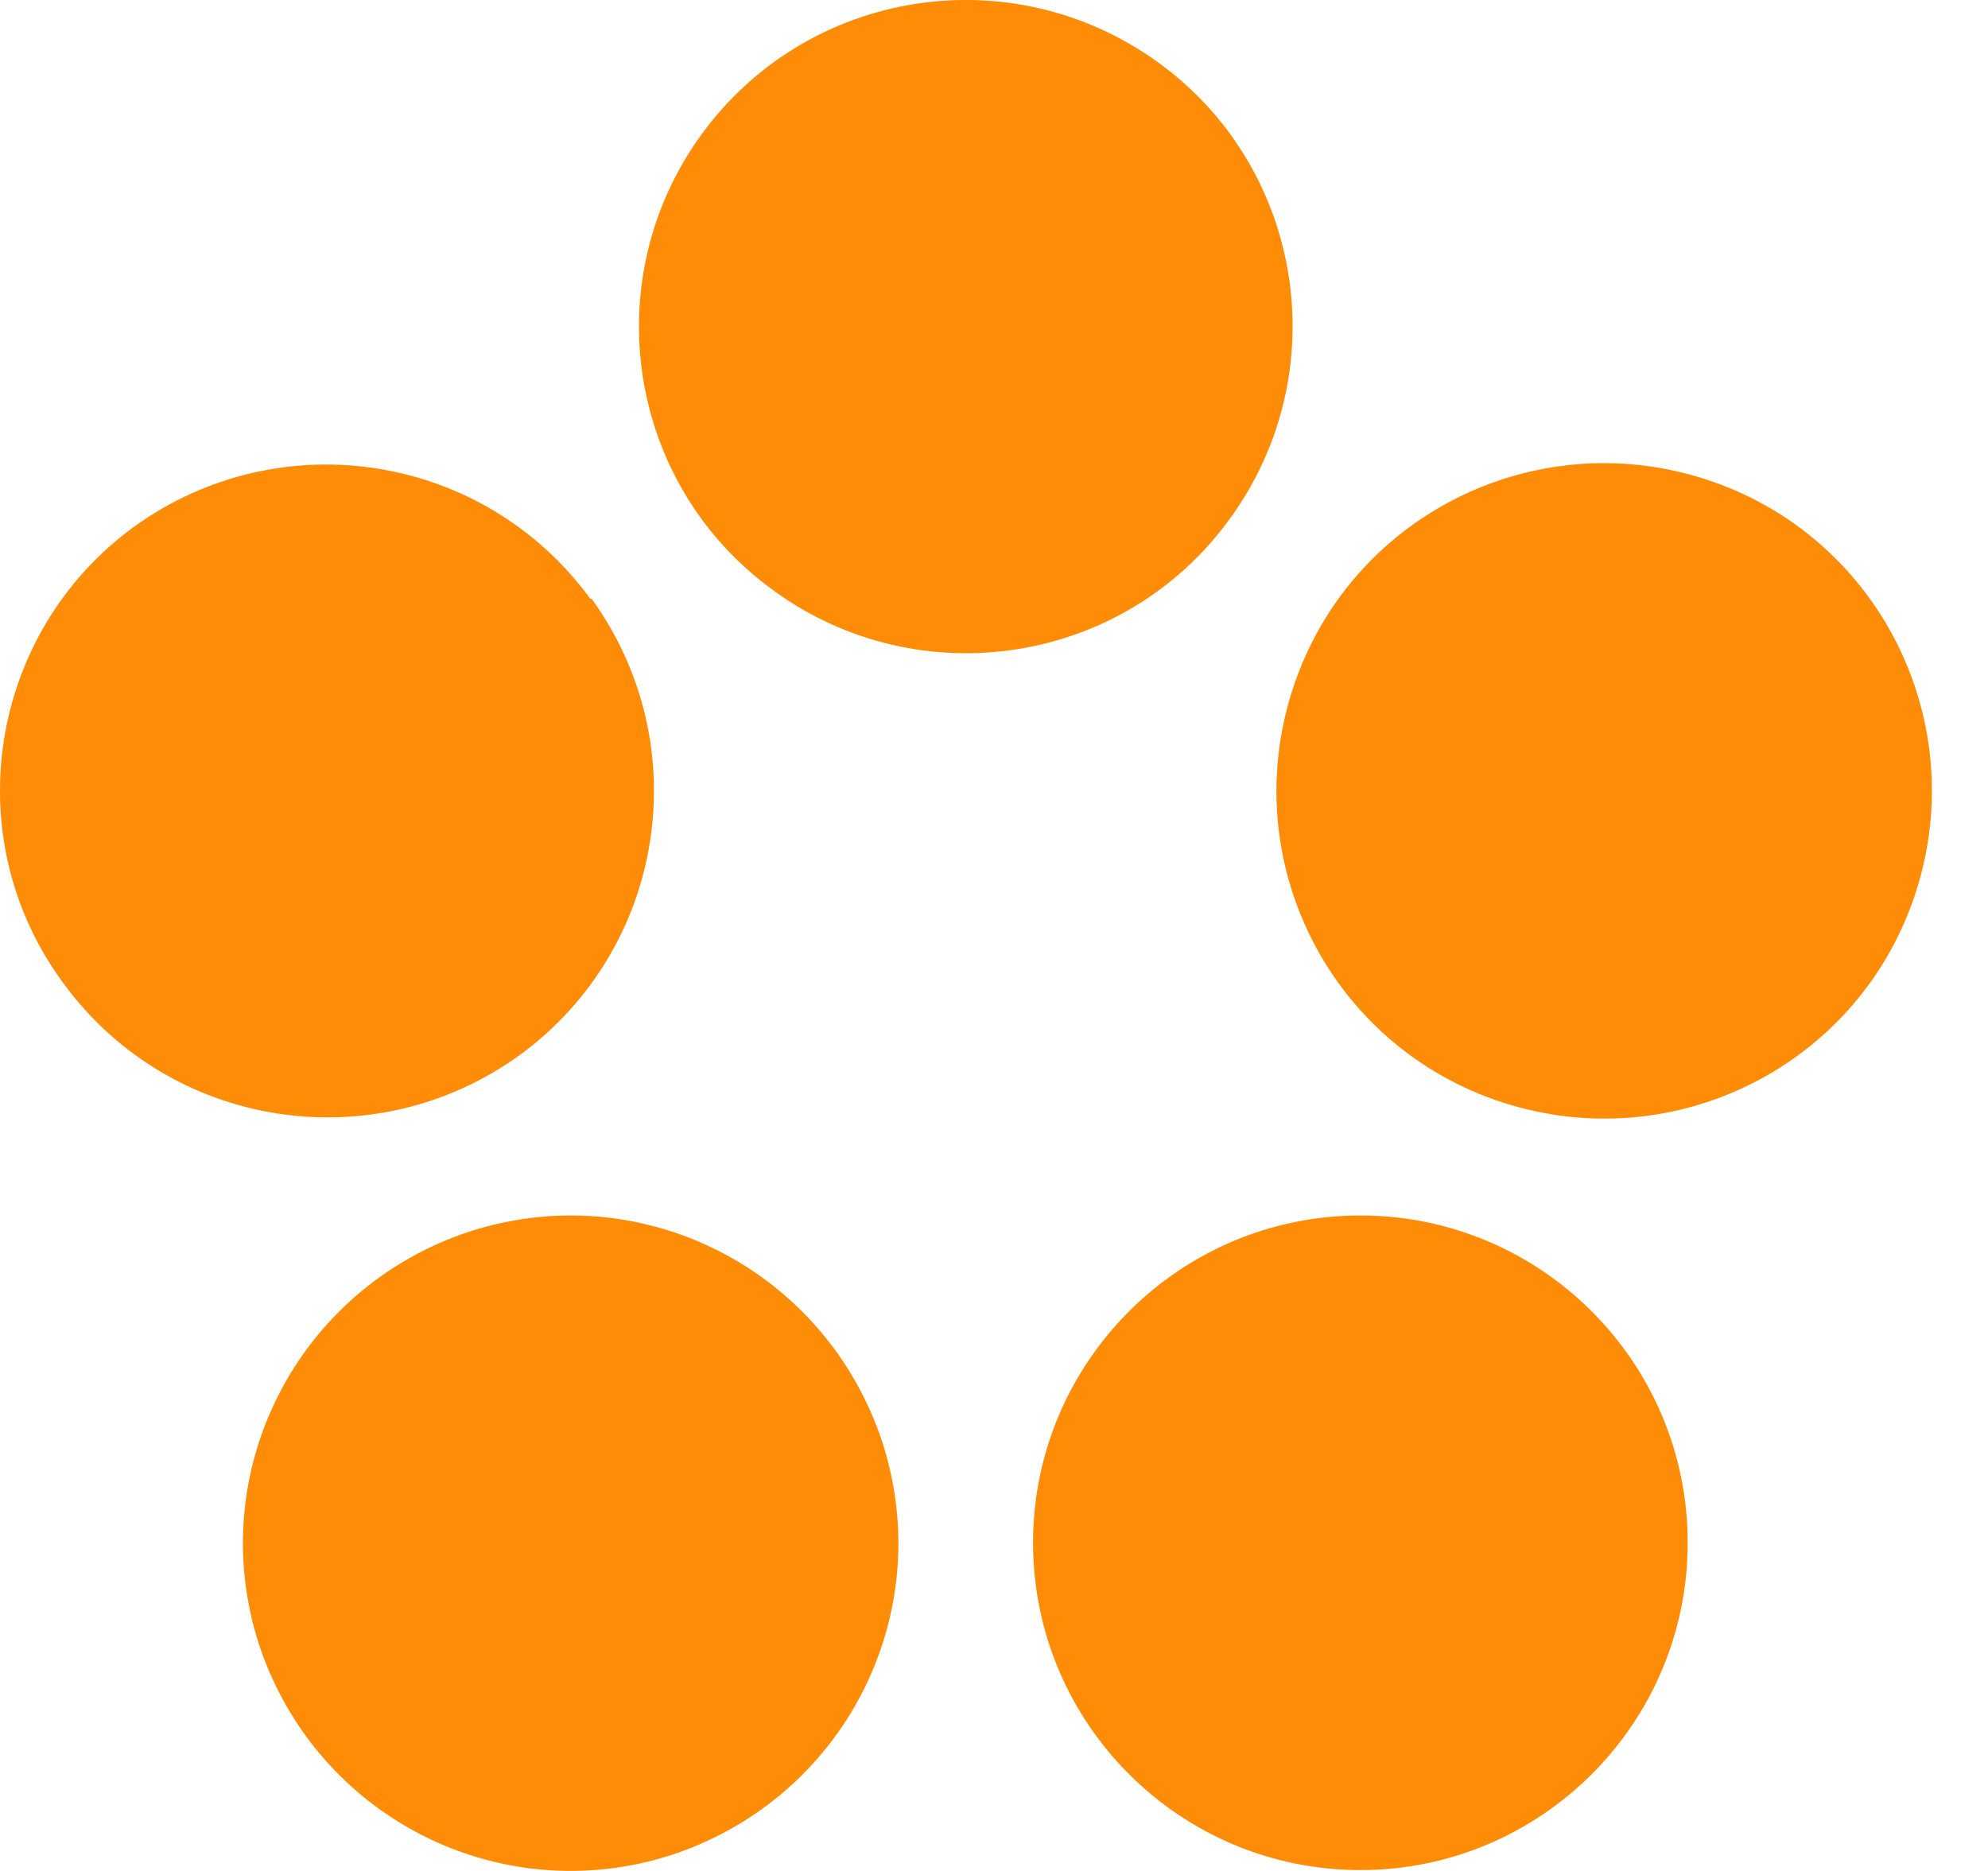
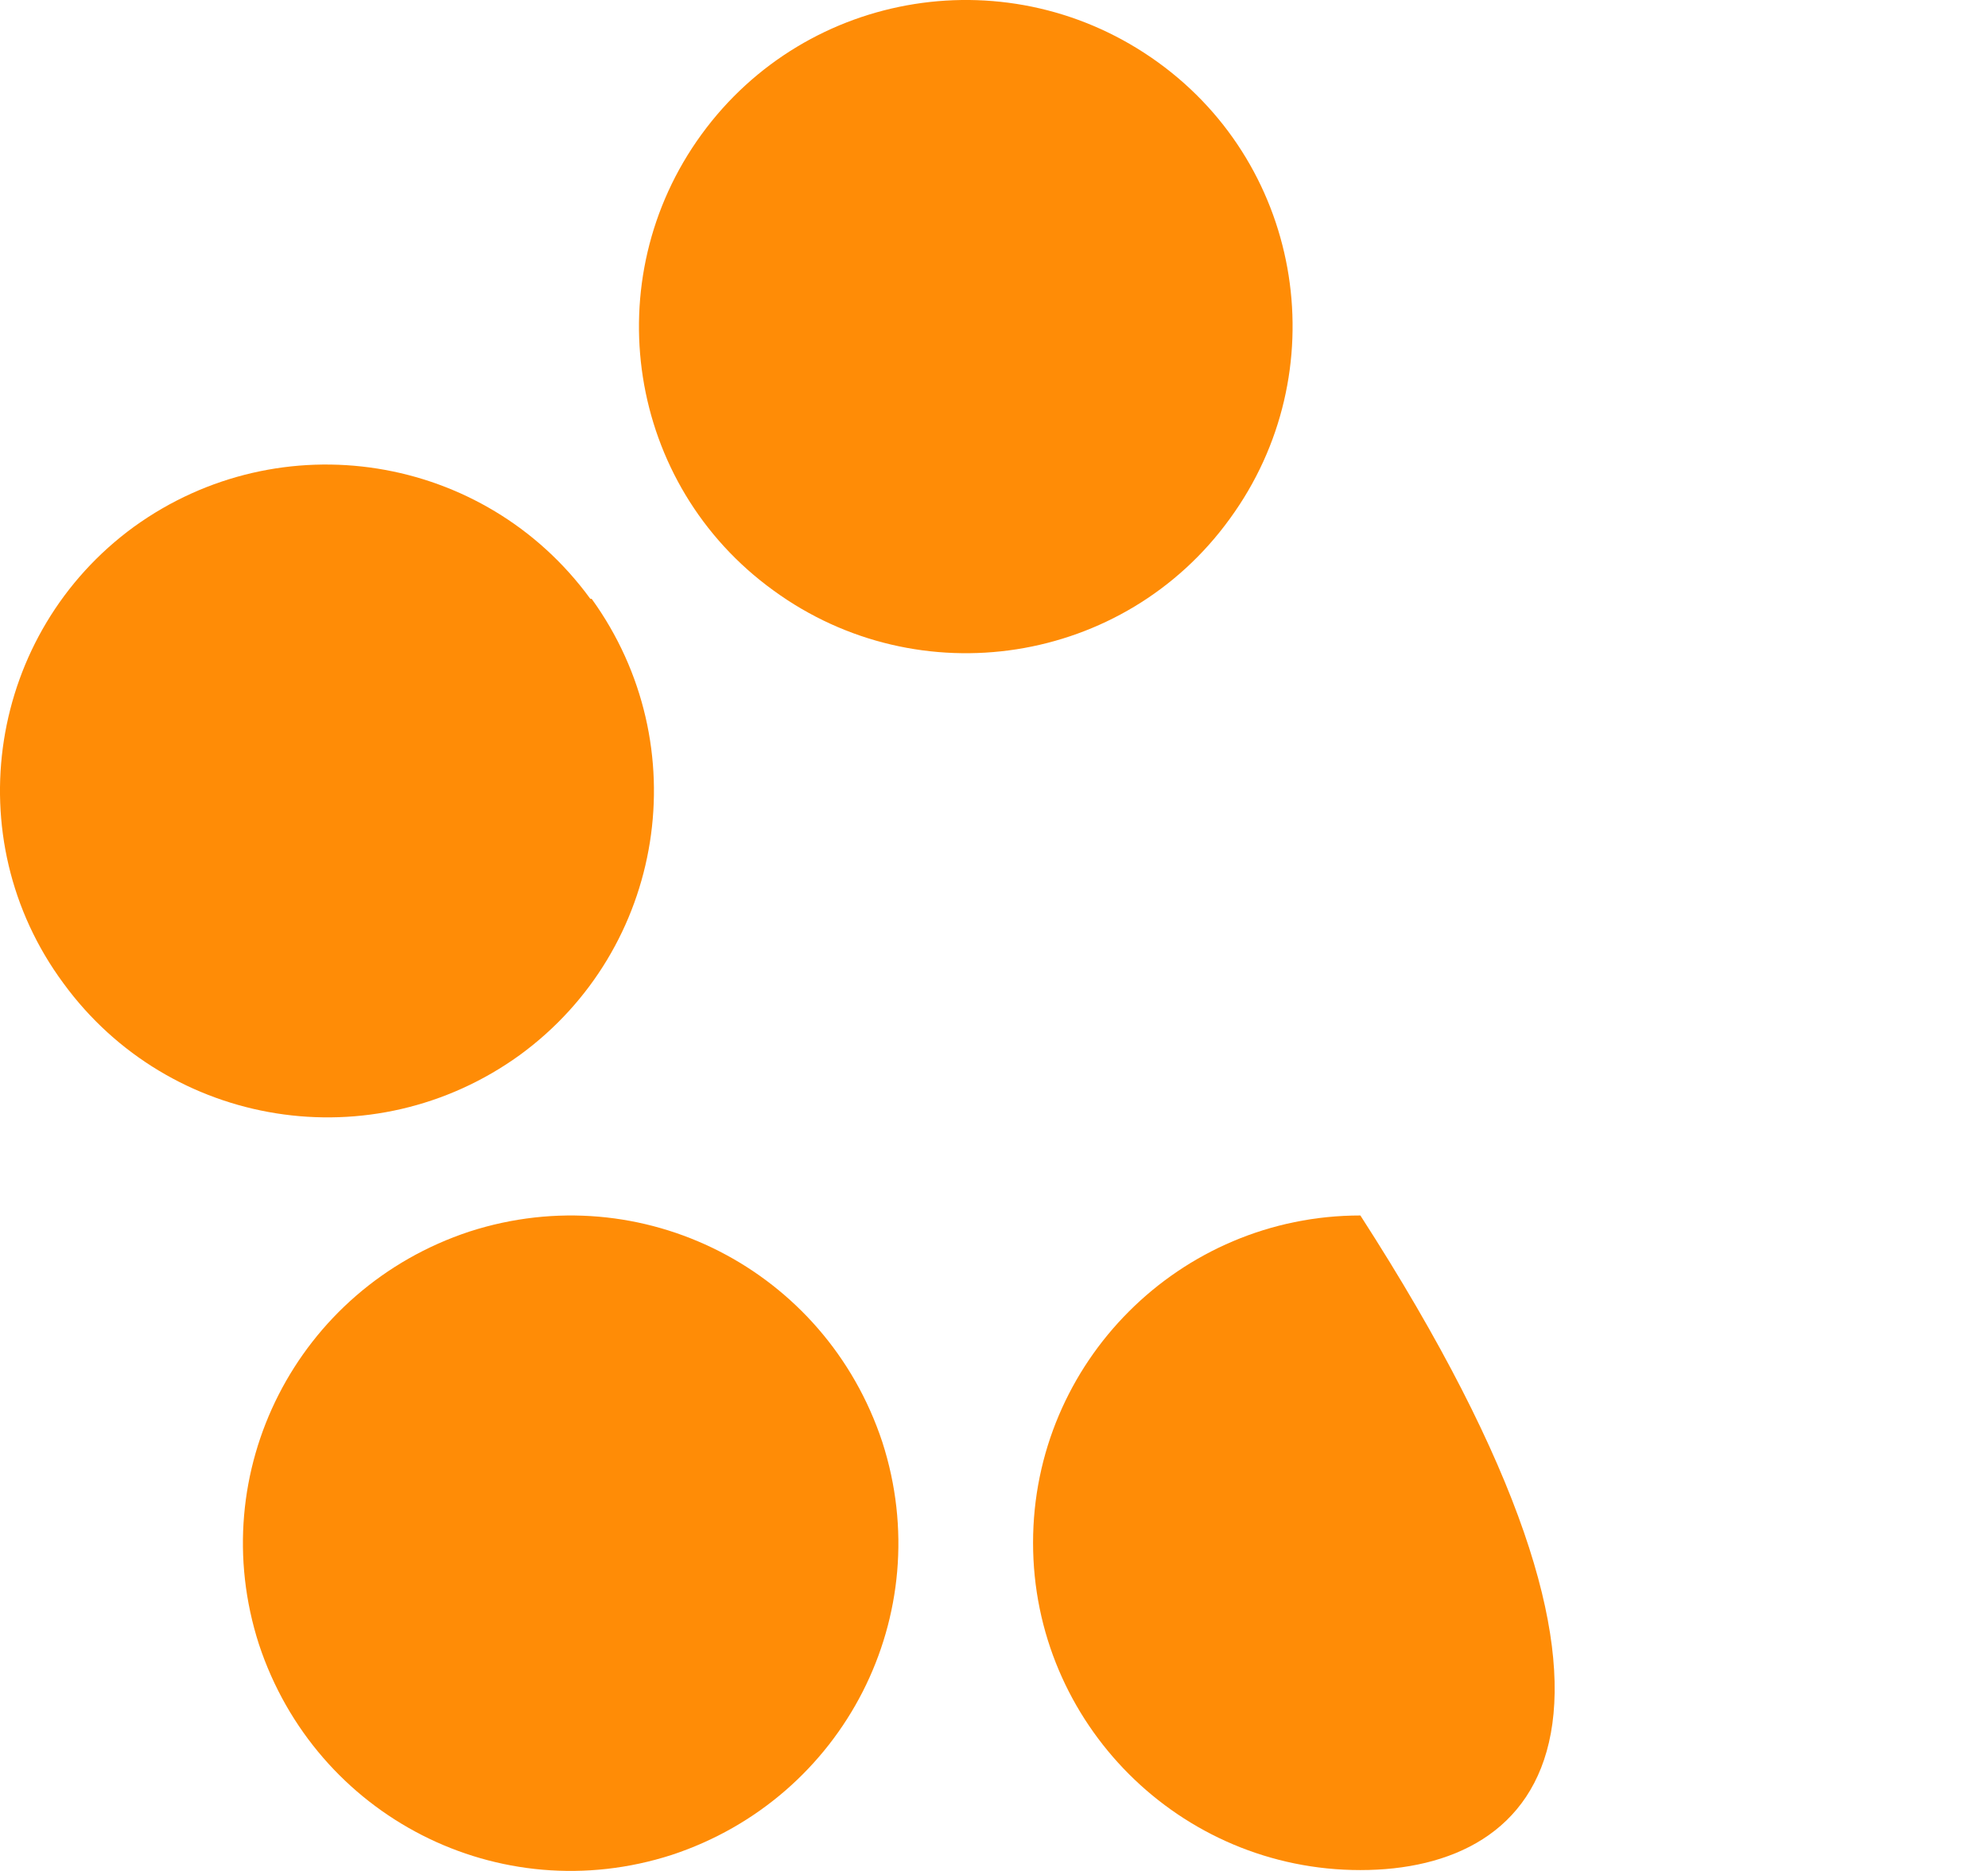
<svg xmlns="http://www.w3.org/2000/svg" width="34" height="32" viewBox="0 0 34 32" fill="none">
  <path d="M10.119 10.242C11.931 12.75 11.373 16.234 8.888 18.046C6.379 19.858 2.895 19.3 1.083 16.815C-0.752 14.33 -0.194 10.822 2.291 9.01C4.8 7.199 8.284 7.756 10.096 10.242H10.119Z" fill="#FF8C06" />
  <path d="M8.029 21.064C10.979 20.111 14.115 21.714 15.09 24.664C16.043 27.614 14.44 30.75 11.49 31.725C8.54 32.677 5.404 31.075 4.429 28.125C3.477 25.175 5.079 22.039 8.029 21.064Z" fill="#FF8C06" />
-   <path d="M17.668 26.387C17.668 23.298 20.177 20.789 23.266 20.789C26.355 20.789 28.864 23.298 28.864 26.387C28.864 29.476 26.355 31.985 23.266 31.985C20.177 31.985 17.668 29.476 17.668 26.387V26.387Z" fill="#FF8C06" />
-   <path d="M25.705 18.858C22.755 17.905 21.152 14.747 22.105 11.797C23.057 8.847 26.216 7.244 29.166 8.196C32.116 9.149 33.718 12.308 32.766 15.258C31.814 18.207 28.655 19.81 25.705 18.858Z" fill="#FF8C06" />
+   <path d="M17.668 26.387C17.668 23.298 20.177 20.789 23.266 20.789C28.864 29.476 26.355 31.985 23.266 31.985C20.177 31.985 17.668 29.476 17.668 26.387V26.387Z" fill="#FF8C06" />
  <path d="M21.035 8.87C19.223 11.378 15.716 11.912 13.231 10.101C10.722 8.289 10.188 4.782 12 2.296C13.811 -0.189 17.295 -0.747 19.804 1.065C22.312 2.877 22.847 6.384 21.035 8.87V8.87Z" fill="#FF8C06" />
</svg>